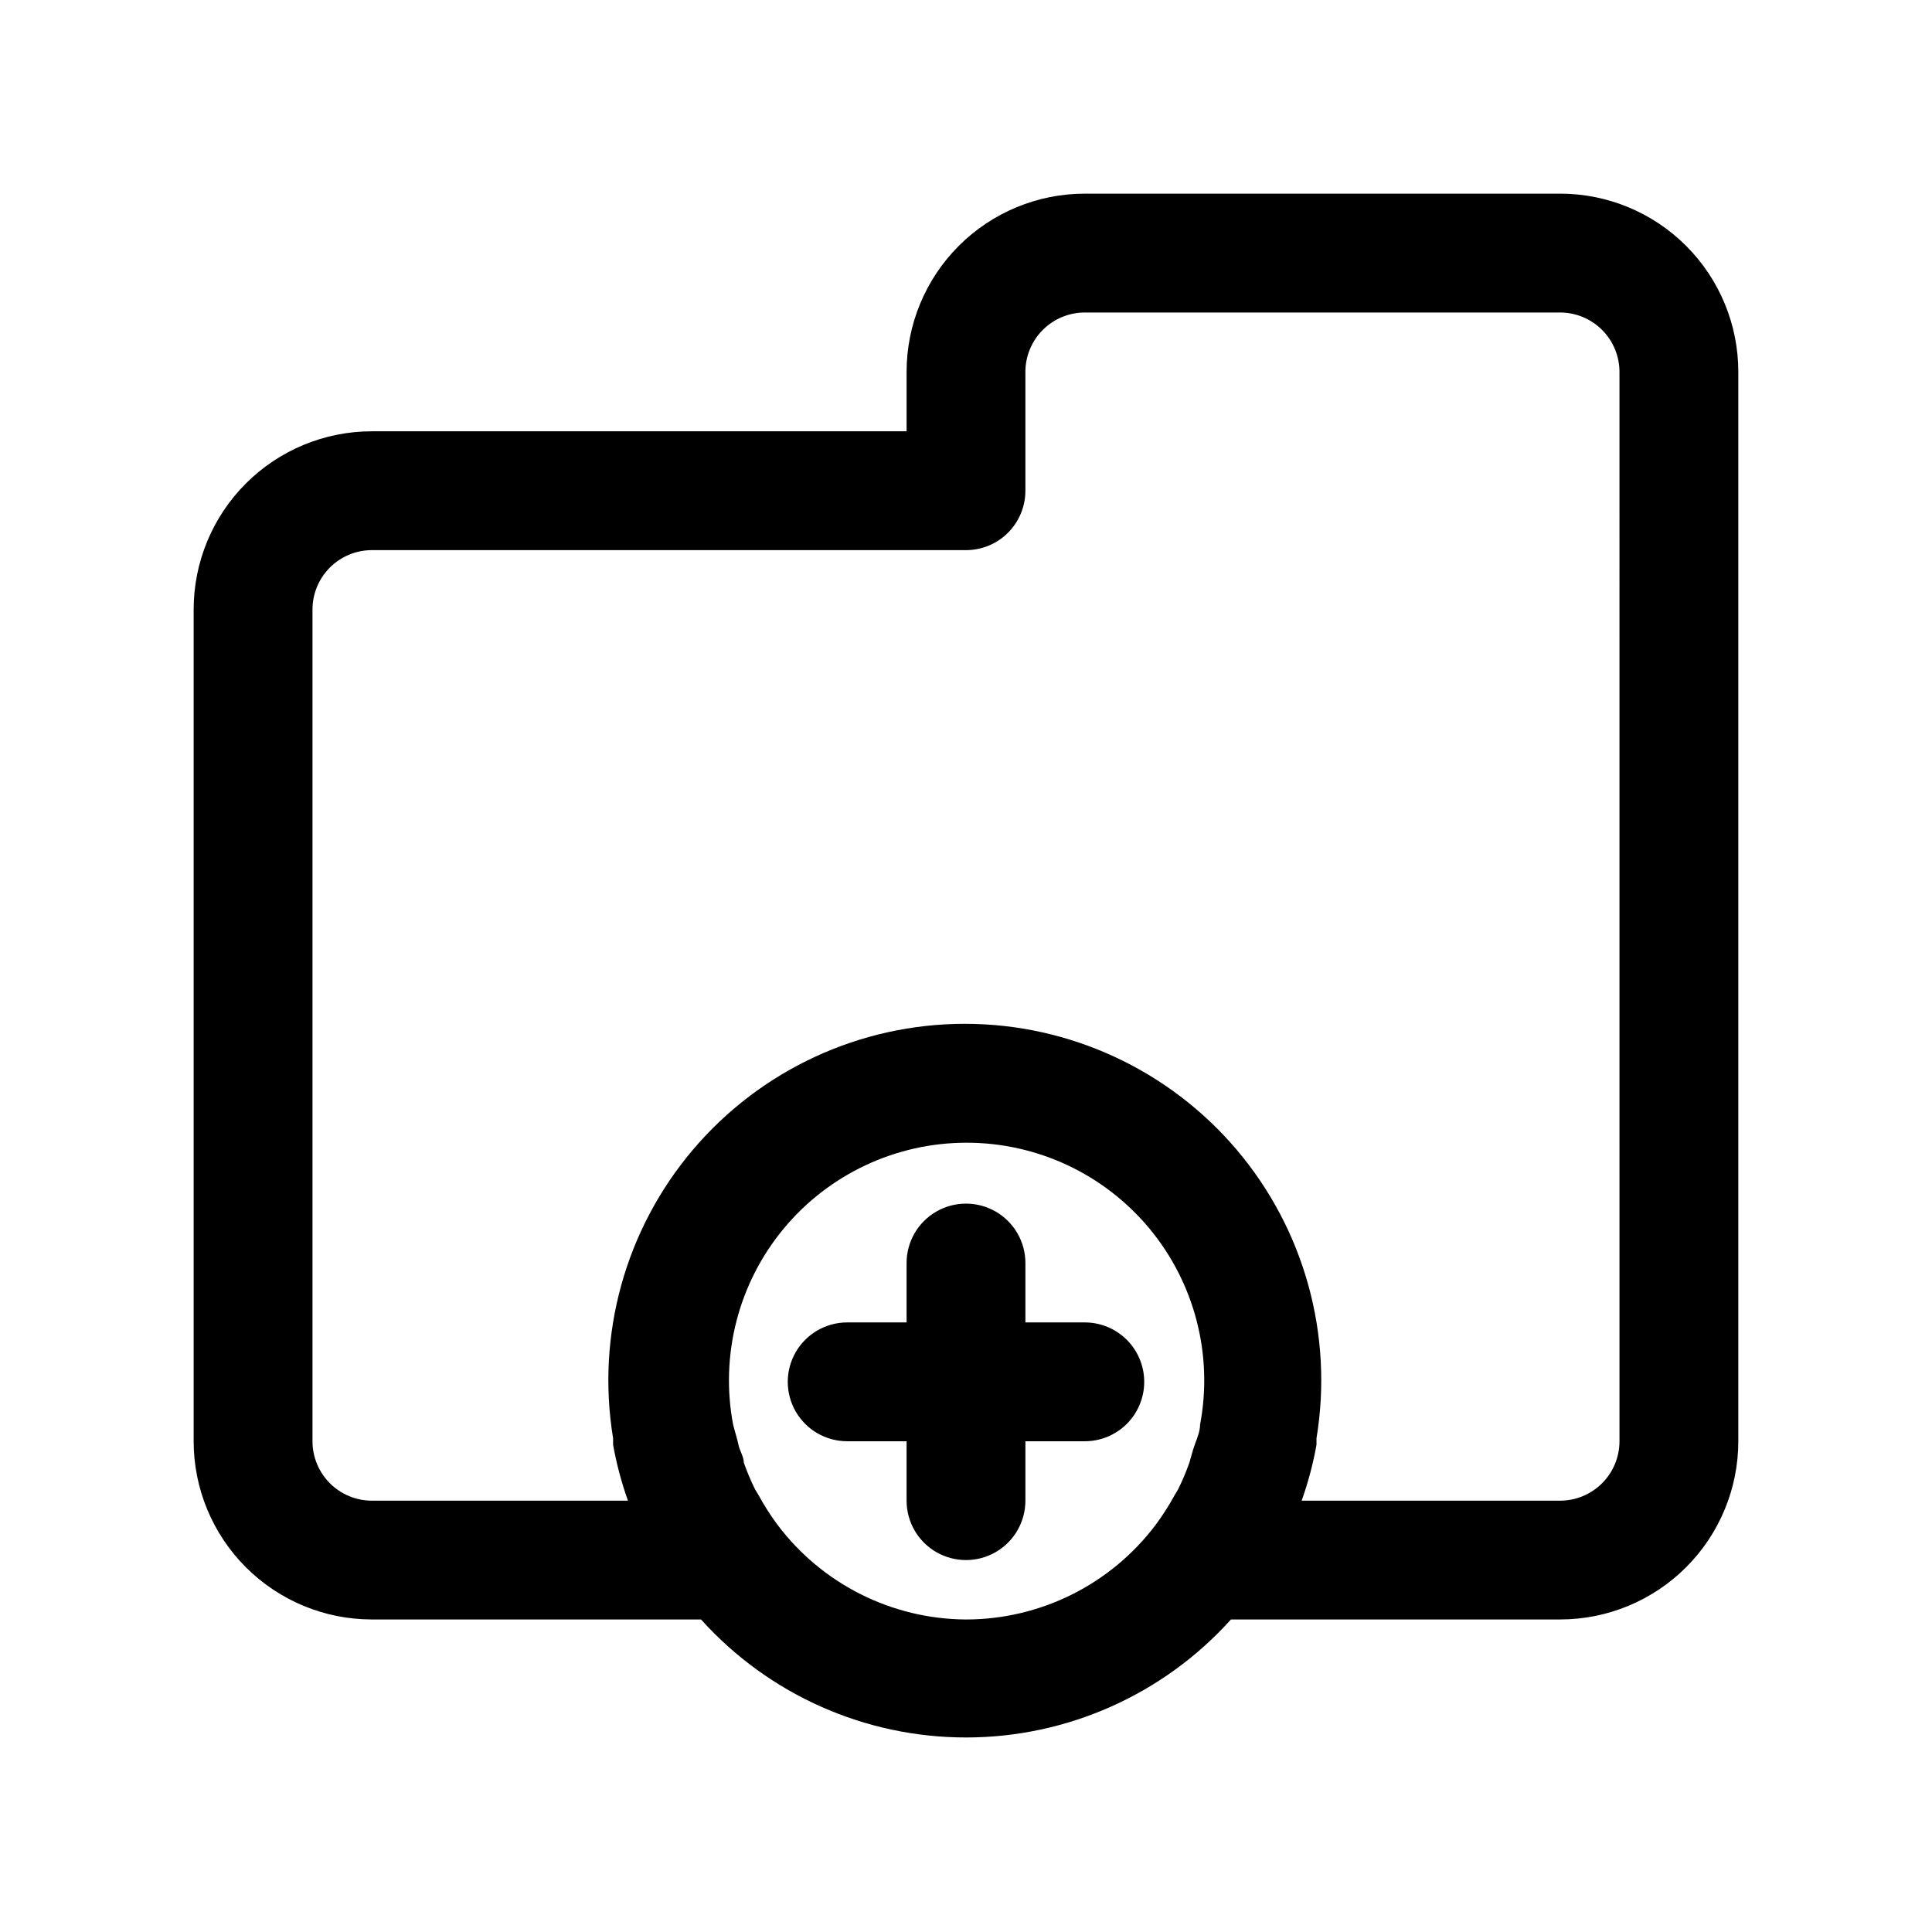
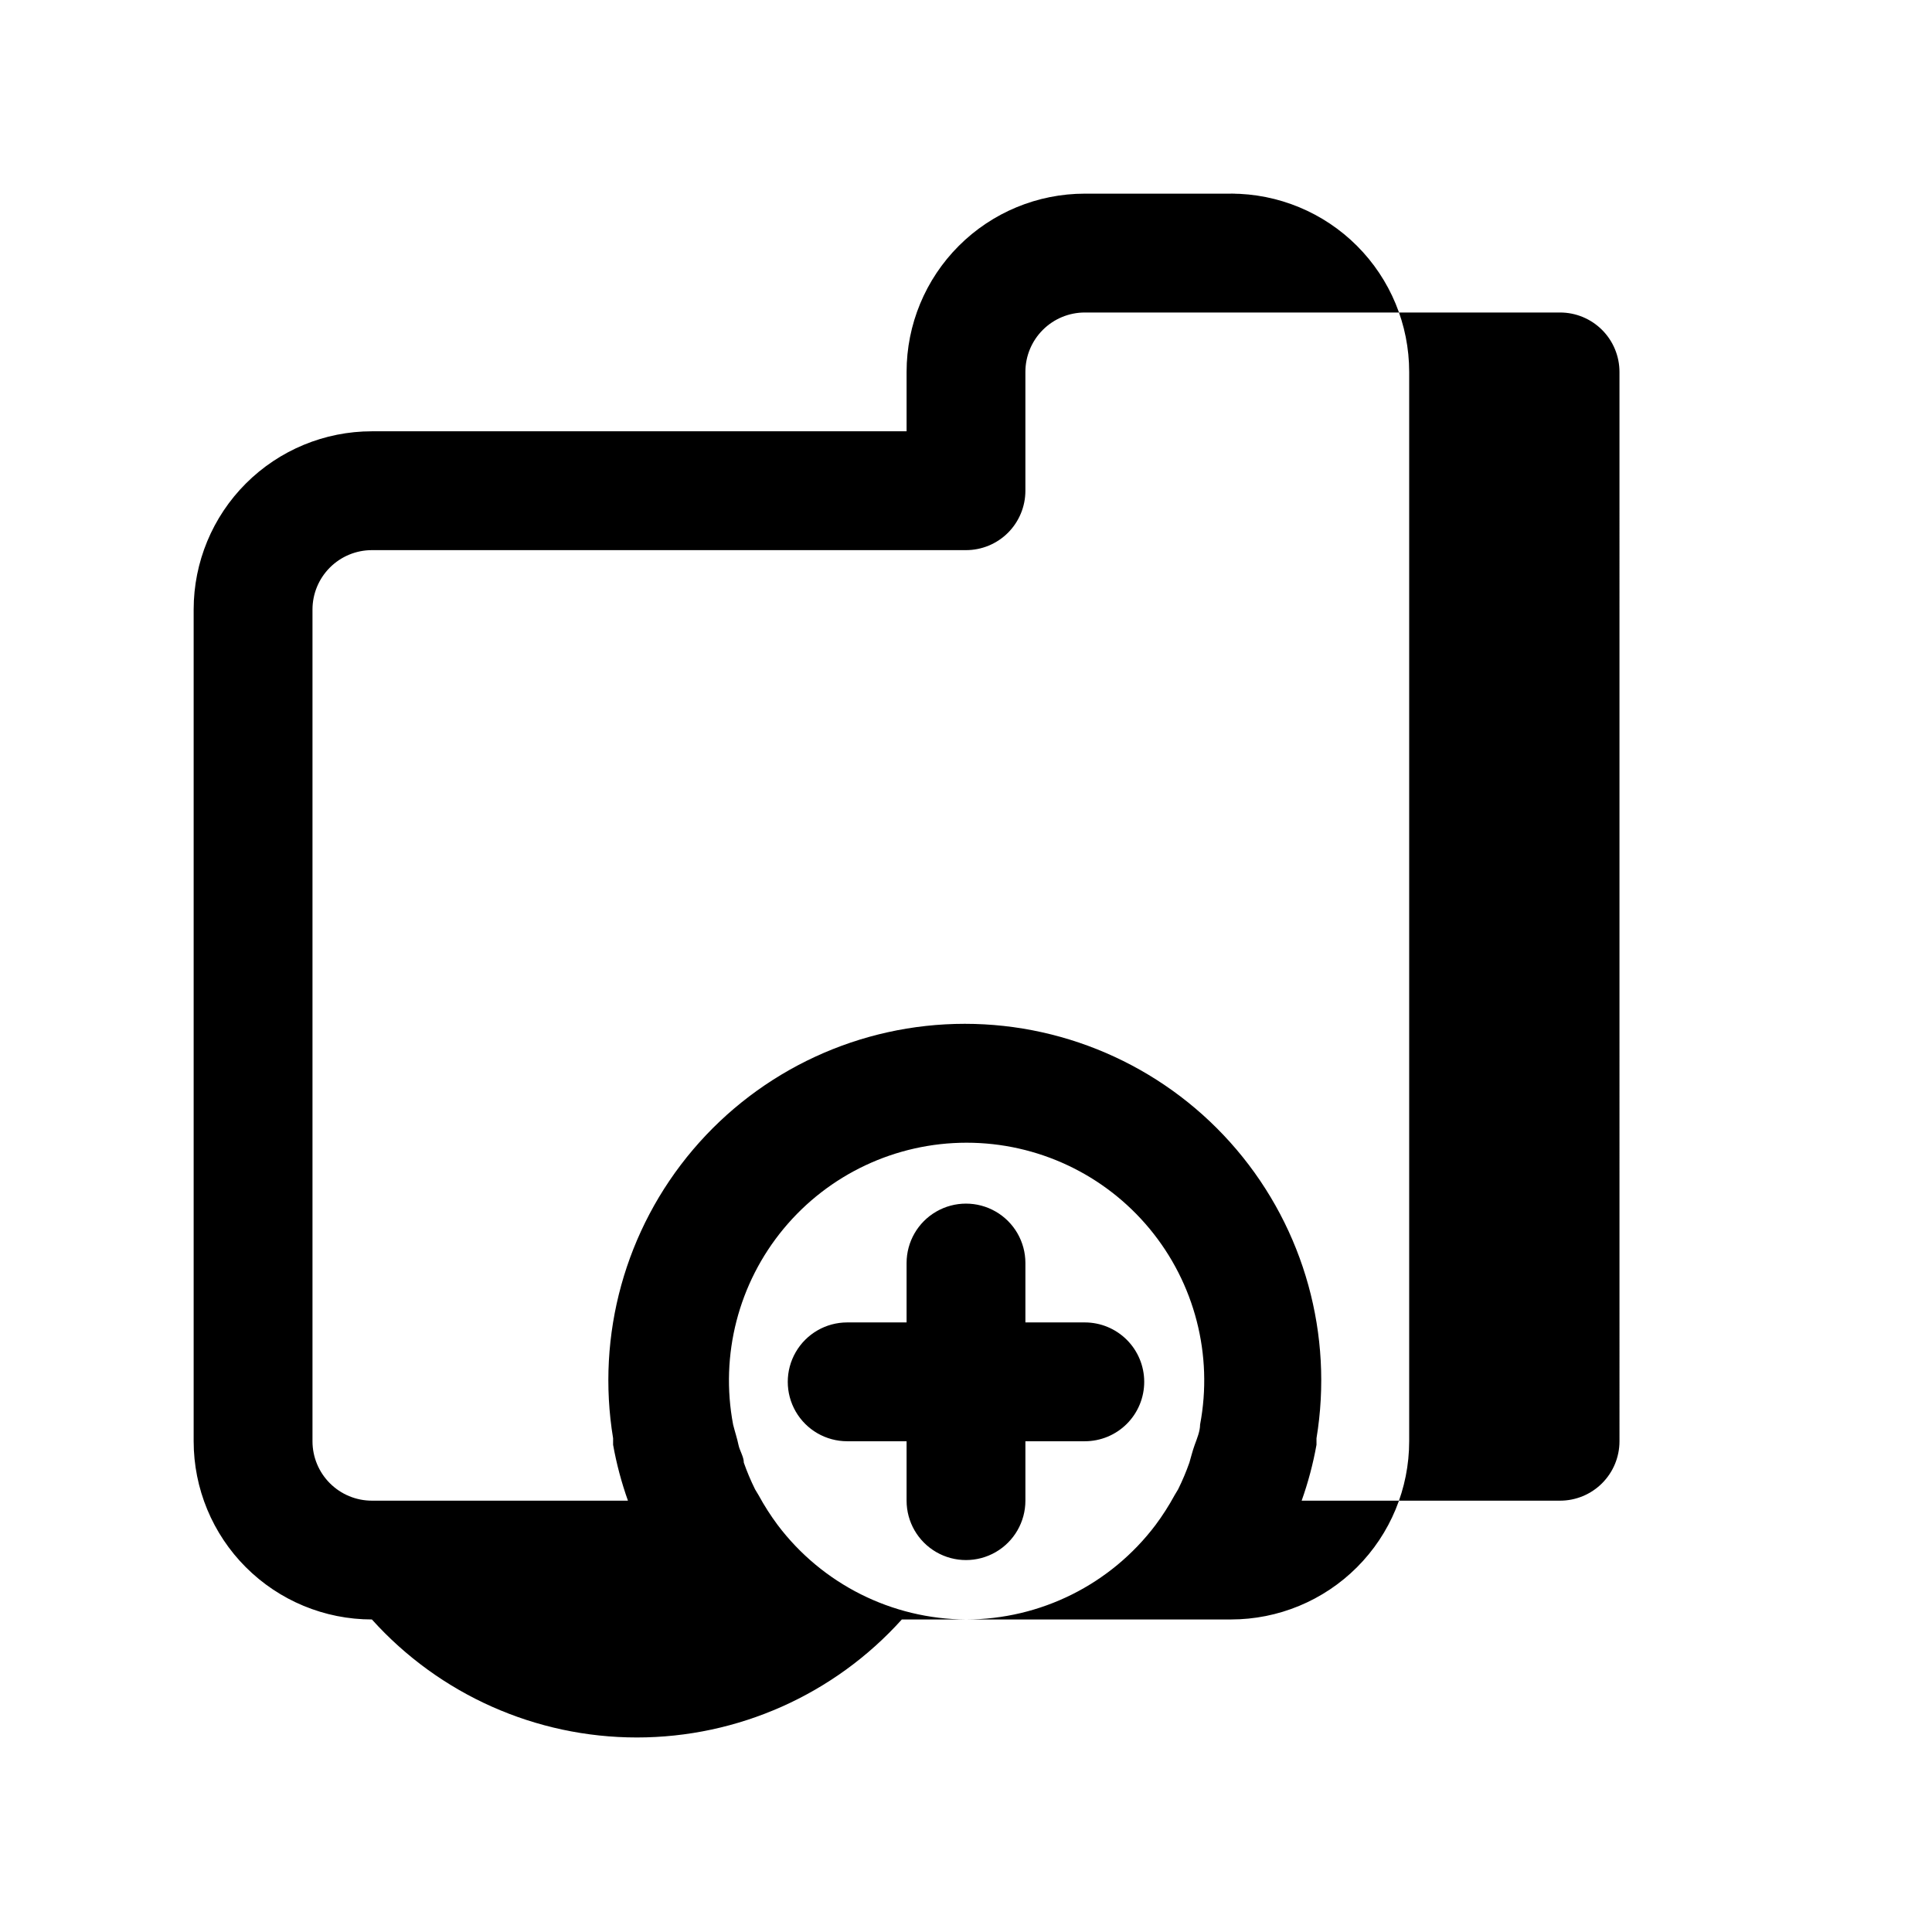
<svg xmlns="http://www.w3.org/2000/svg" fill="#000000" width="800px" height="800px" version="1.1" viewBox="144 144 512 512">
-   <path d="m557.44 195.32h-125.95c-12.527 0-24.543 4.977-33.398 13.836-8.859 8.859-13.836 20.871-13.836 33.398v15.742h-141.7c-12.527 0-24.539 4.977-33.398 13.836-8.859 8.855-13.836 20.871-13.836 33.398v220.41c0 12.527 4.977 24.543 13.836 33.398 8.859 8.859 20.871 13.836 33.398 13.836h87.223c17.914 19.906 43.438 31.273 70.219 31.273s52.301-11.367 70.219-31.273h87.219c12.527 0 24.543-4.977 33.398-13.836 8.859-8.855 13.836-20.871 13.836-33.398v-283.39c0-12.527-4.977-24.539-13.836-33.398-8.855-8.859-20.871-13.836-33.398-13.836zm-157.44 377.86c-19.629-0.109-38.086-9.367-49.91-25.035-1.863-2.5-3.547-5.133-5.039-7.871l-0.945-1.574c-1.141-2.297-2.137-4.664-2.988-7.086 0-1.574-1.102-3.148-1.418-4.723-0.316-1.574-0.945-3.465-1.418-5.352-3.492-18.43 1.41-37.457 13.375-51.902 11.961-14.445 29.742-22.805 48.5-22.805s36.535 8.359 48.5 22.805 16.867 33.473 13.375 51.902c0 1.73-0.789 3.621-1.418 5.352-0.629 1.73-0.945 3.148-1.418 4.723-0.852 2.422-1.852 4.789-2.992 7.086l-0.945 1.574h0.004c-1.492 2.738-3.176 5.371-5.039 7.871-11.895 15.754-30.484 25.023-50.223 25.035zm173.18-47.23v-0.004c0 4.176-1.66 8.184-4.613 11.133-2.953 2.953-6.957 4.613-11.133 4.613h-68.484c1.715-4.816 3.031-9.766 3.934-14.801v-1.73c4.516-27.371-3.227-55.344-21.176-76.496-17.949-21.148-44.285-33.344-72.027-33.344-27.742 0-54.078 12.195-72.027 33.344-17.949 21.152-25.691 49.125-21.176 76.496v1.73c0.902 5.035 2.219 9.984 3.934 14.801h-67.855c-4.176 0-8.18-1.66-11.133-4.613-2.953-2.949-4.613-6.957-4.613-11.133v-220.41c0-4.176 1.66-8.18 4.613-11.133s6.957-4.613 11.133-4.613h157.44c4.176 0 8.18-1.656 11.133-4.609 2.949-2.953 4.609-6.957 4.609-11.133v-31.488c0-4.176 1.66-8.18 4.613-11.133 2.949-2.953 6.957-4.613 11.133-4.613h125.95-0.004c4.176 0 8.18 1.66 11.133 4.613 2.953 2.953 4.613 6.957 4.613 11.133zm-125.95-15.742v-0.004c0 4.176-1.66 8.18-4.609 11.133-2.953 2.953-6.957 4.609-11.133 4.609h-15.746v15.746c0 5.625-3 10.82-7.871 13.633s-10.875 2.812-15.746 0-7.871-8.008-7.871-13.633v-15.746h-15.742c-5.625 0-10.824-3-13.637-7.871s-2.812-10.871 0-15.742c2.812-4.871 8.012-7.875 13.637-7.875h15.742v-15.742c0-5.625 3-10.824 7.871-13.633 4.871-2.812 10.875-2.812 15.746 0 4.871 2.809 7.871 8.008 7.871 13.633v15.742h15.746c4.176 0 8.18 1.66 11.133 4.613 2.949 2.953 4.609 6.957 4.609 11.133z" />
+   <path d="m557.44 195.32h-125.95c-12.527 0-24.543 4.977-33.398 13.836-8.859 8.859-13.836 20.871-13.836 33.398v15.742h-141.7c-12.527 0-24.539 4.977-33.398 13.836-8.859 8.855-13.836 20.871-13.836 33.398v220.41c0 12.527 4.977 24.543 13.836 33.398 8.859 8.859 20.871 13.836 33.398 13.836c17.914 19.906 43.438 31.273 70.219 31.273s52.301-11.367 70.219-31.273h87.219c12.527 0 24.543-4.977 33.398-13.836 8.859-8.855 13.836-20.871 13.836-33.398v-283.39c0-12.527-4.977-24.539-13.836-33.398-8.855-8.859-20.871-13.836-33.398-13.836zm-157.44 377.86c-19.629-0.109-38.086-9.367-49.91-25.035-1.863-2.5-3.547-5.133-5.039-7.871l-0.945-1.574c-1.141-2.297-2.137-4.664-2.988-7.086 0-1.574-1.102-3.148-1.418-4.723-0.316-1.574-0.945-3.465-1.418-5.352-3.492-18.43 1.41-37.457 13.375-51.902 11.961-14.445 29.742-22.805 48.5-22.805s36.535 8.359 48.5 22.805 16.867 33.473 13.375 51.902c0 1.73-0.789 3.621-1.418 5.352-0.629 1.73-0.945 3.148-1.418 4.723-0.852 2.422-1.852 4.789-2.992 7.086l-0.945 1.574h0.004c-1.492 2.738-3.176 5.371-5.039 7.871-11.895 15.754-30.484 25.023-50.223 25.035zm173.18-47.23v-0.004c0 4.176-1.66 8.184-4.613 11.133-2.953 2.953-6.957 4.613-11.133 4.613h-68.484c1.715-4.816 3.031-9.766 3.934-14.801v-1.73c4.516-27.371-3.227-55.344-21.176-76.496-17.949-21.148-44.285-33.344-72.027-33.344-27.742 0-54.078 12.195-72.027 33.344-17.949 21.152-25.691 49.125-21.176 76.496v1.73c0.902 5.035 2.219 9.984 3.934 14.801h-67.855c-4.176 0-8.18-1.66-11.133-4.613-2.953-2.949-4.613-6.957-4.613-11.133v-220.41c0-4.176 1.66-8.18 4.613-11.133s6.957-4.613 11.133-4.613h157.44c4.176 0 8.18-1.656 11.133-4.609 2.949-2.953 4.609-6.957 4.609-11.133v-31.488c0-4.176 1.66-8.18 4.613-11.133 2.949-2.953 6.957-4.613 11.133-4.613h125.95-0.004c4.176 0 8.18 1.66 11.133 4.613 2.953 2.953 4.613 6.957 4.613 11.133zm-125.95-15.742v-0.004c0 4.176-1.66 8.18-4.609 11.133-2.953 2.953-6.957 4.609-11.133 4.609h-15.746v15.746c0 5.625-3 10.82-7.871 13.633s-10.875 2.812-15.746 0-7.871-8.008-7.871-13.633v-15.746h-15.742c-5.625 0-10.824-3-13.637-7.871s-2.812-10.871 0-15.742c2.812-4.871 8.012-7.875 13.637-7.875h15.742v-15.742c0-5.625 3-10.824 7.871-13.633 4.871-2.812 10.875-2.812 15.746 0 4.871 2.809 7.871 8.008 7.871 13.633v15.742h15.746c4.176 0 8.18 1.66 11.133 4.613 2.949 2.953 4.609 6.957 4.609 11.133z" />
</svg>